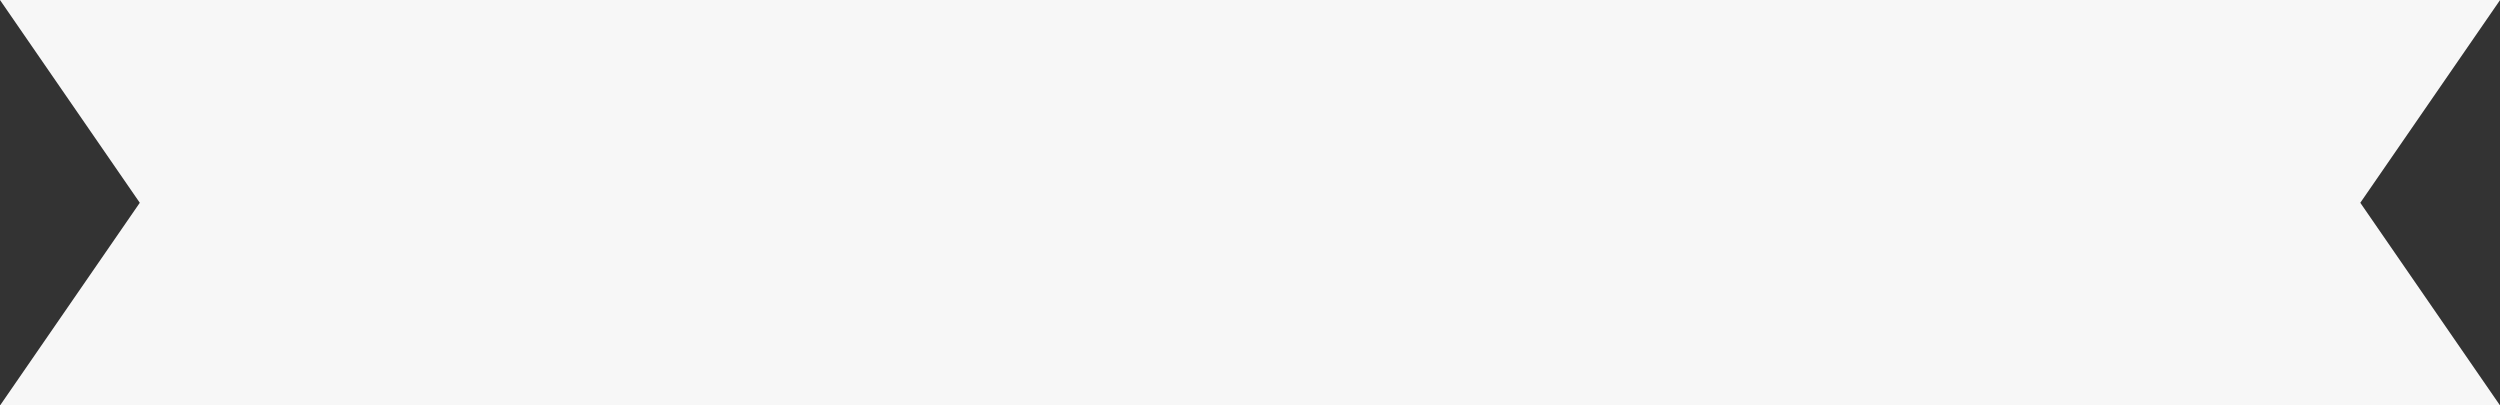
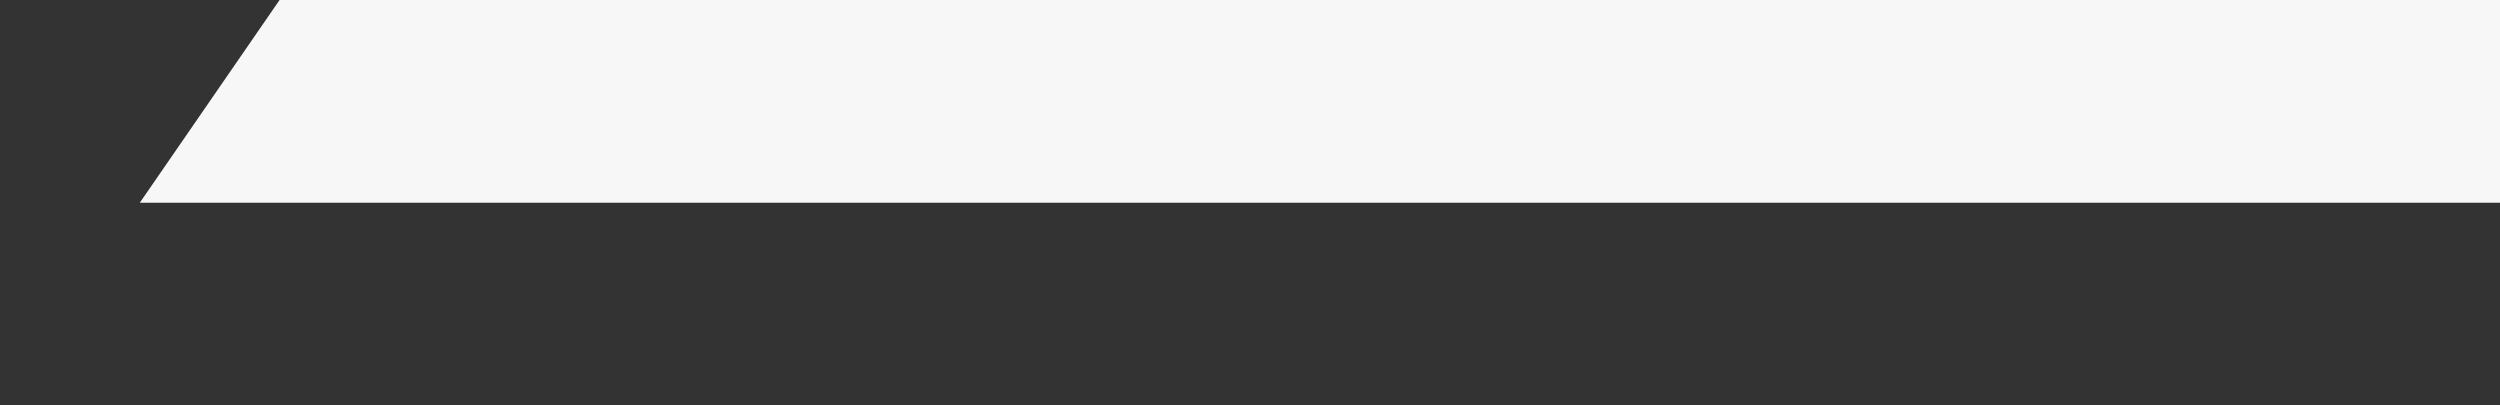
<svg xmlns="http://www.w3.org/2000/svg" fill="#000000" height="140.2" preserveAspectRatio="xMidYMid meet" version="1" viewBox="0.0 0.0 864.4 140.2" width="864.4" zoomAndPan="magnify">
  <rect x="0.0" y="0.0" width="864.4" height="140.2" fill="#333333" stroke="none" />
  <g id="change1_1">
-     <path clip-rule="evenodd" d="M0,0c117.343,0,747.078,0,864.433,0l-48.334,70.112 l48.334,70.106c-117.354,0-747.09,0-864.433,0l48.333-70.106L0,0L0,0z" fill="#f7f7f7" fill-rule="evenodd" />
+     <path clip-rule="evenodd" d="M0,0c117.343,0,747.078,0,864.433,0l48.334,70.106c-117.354,0-747.09,0-864.433,0l48.333-70.106L0,0L0,0z" fill="#f7f7f7" fill-rule="evenodd" />
  </g>
</svg>